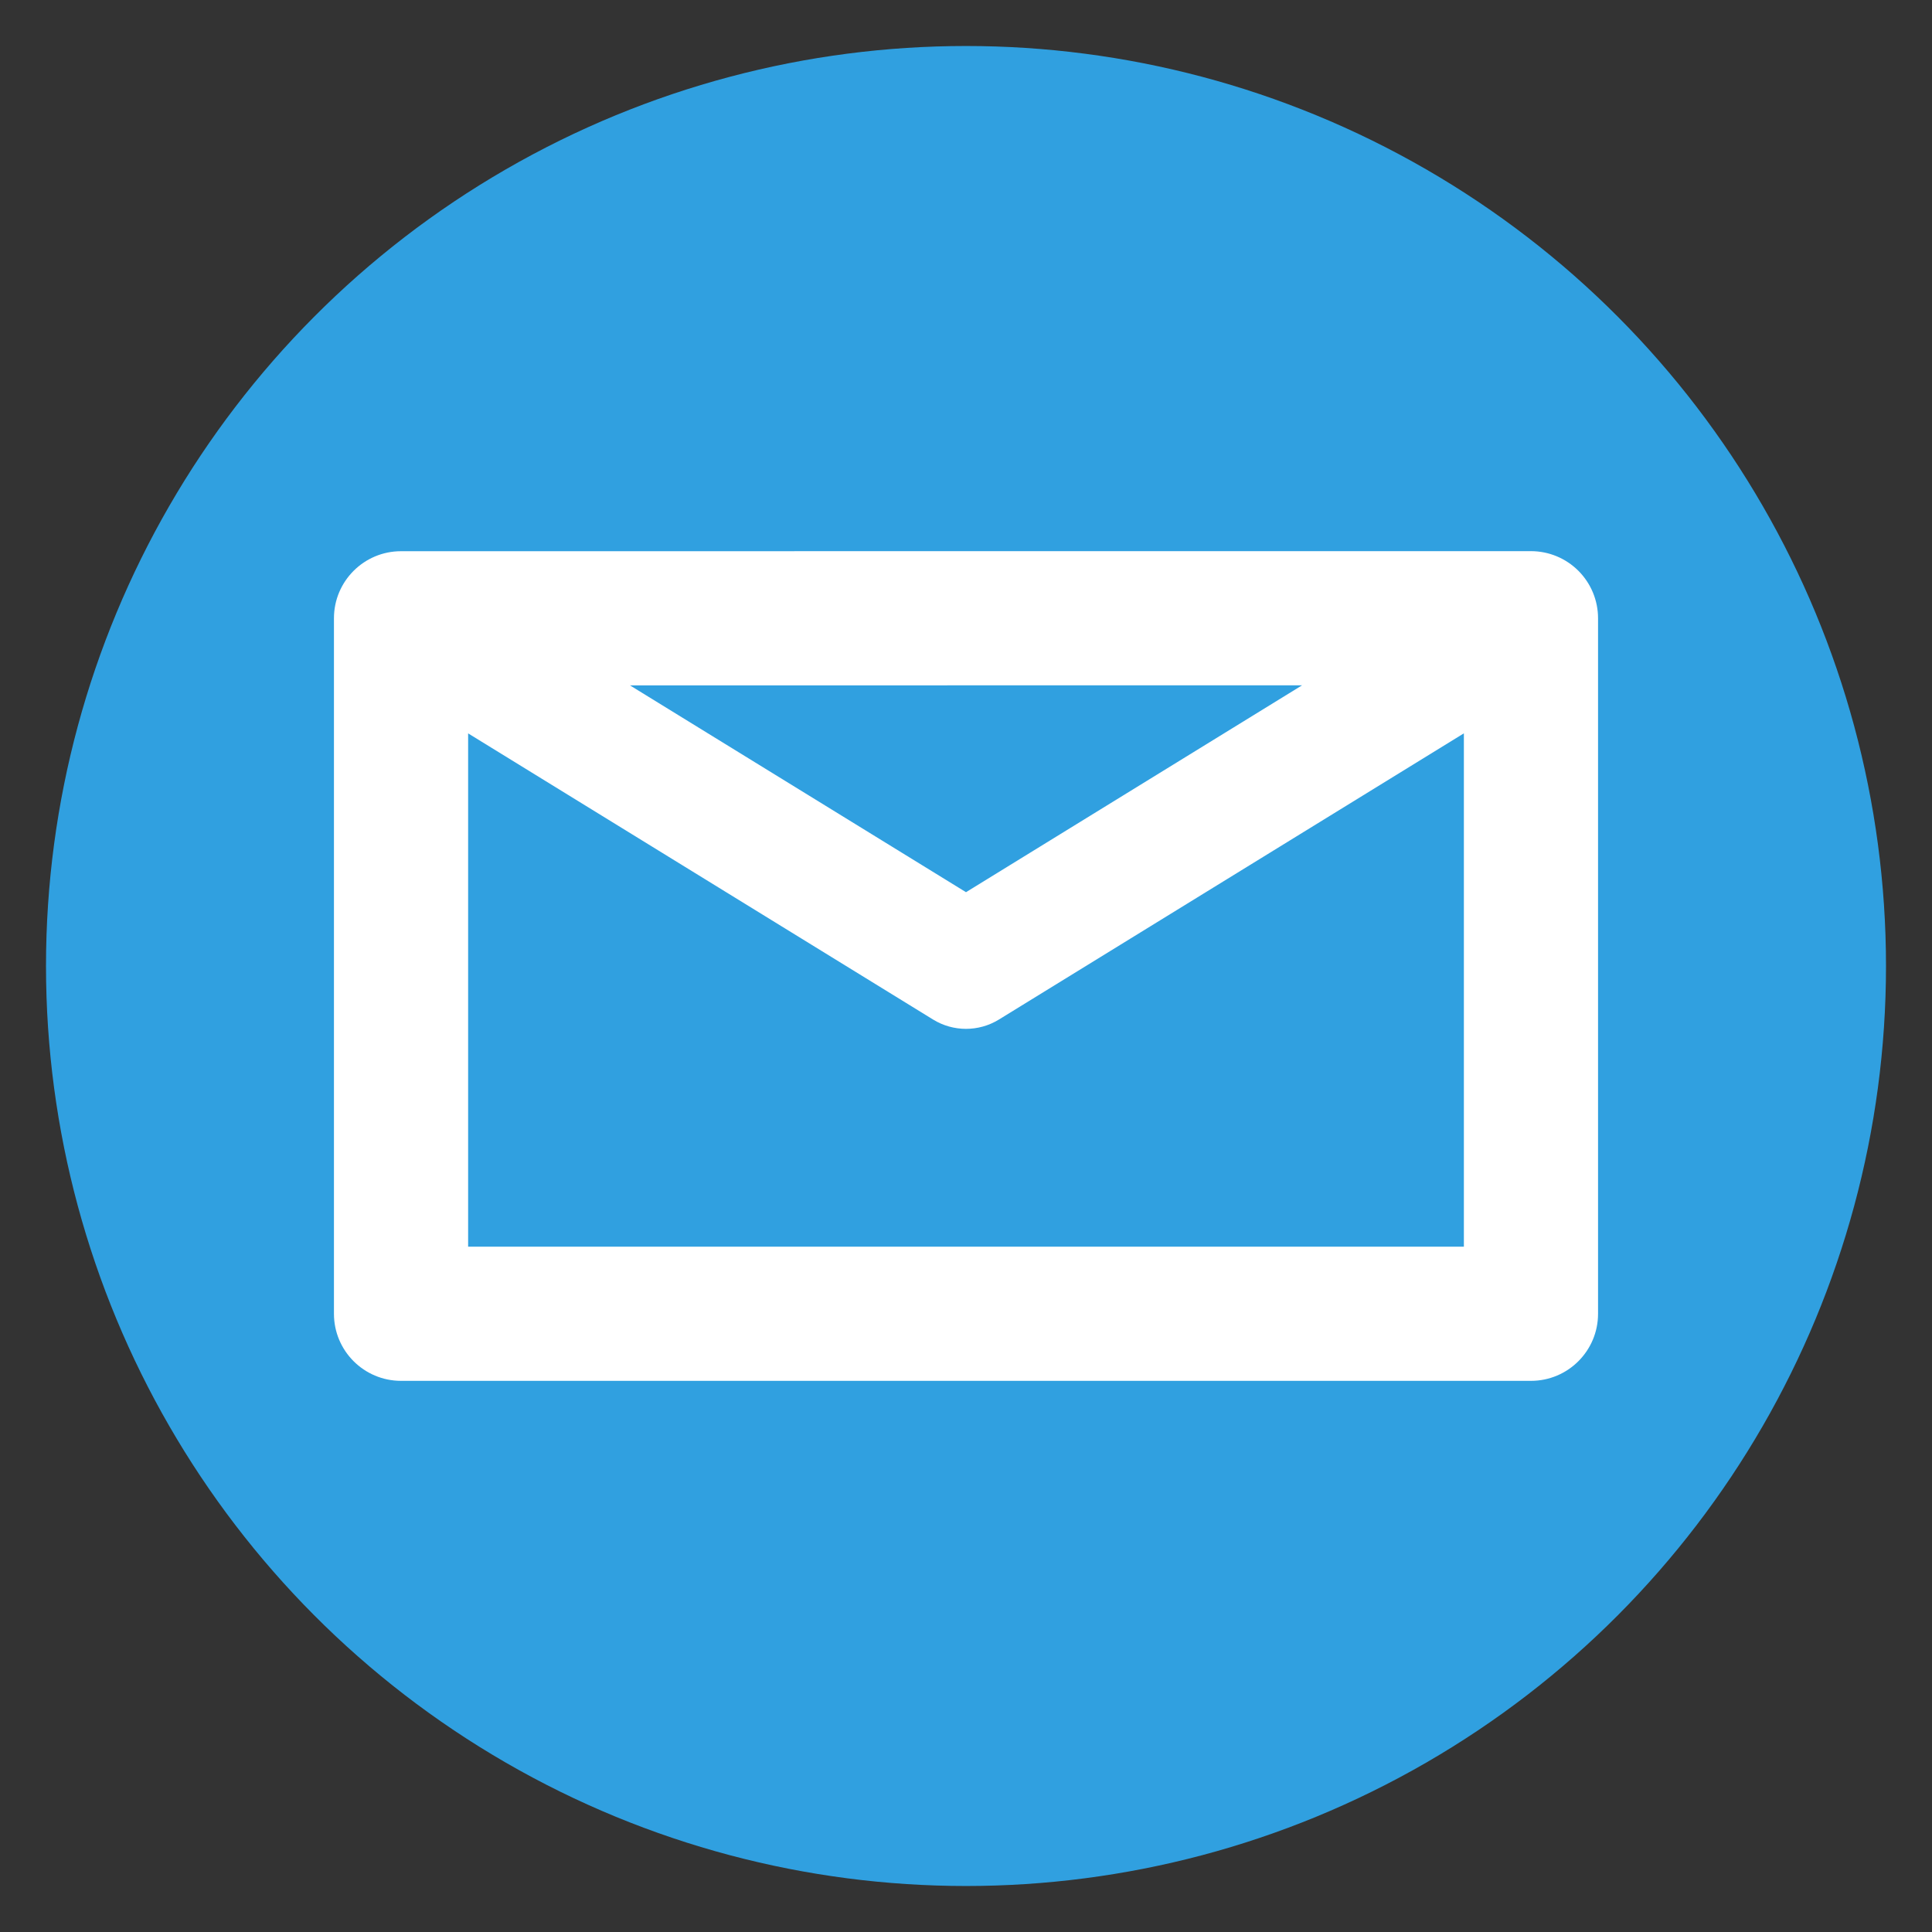
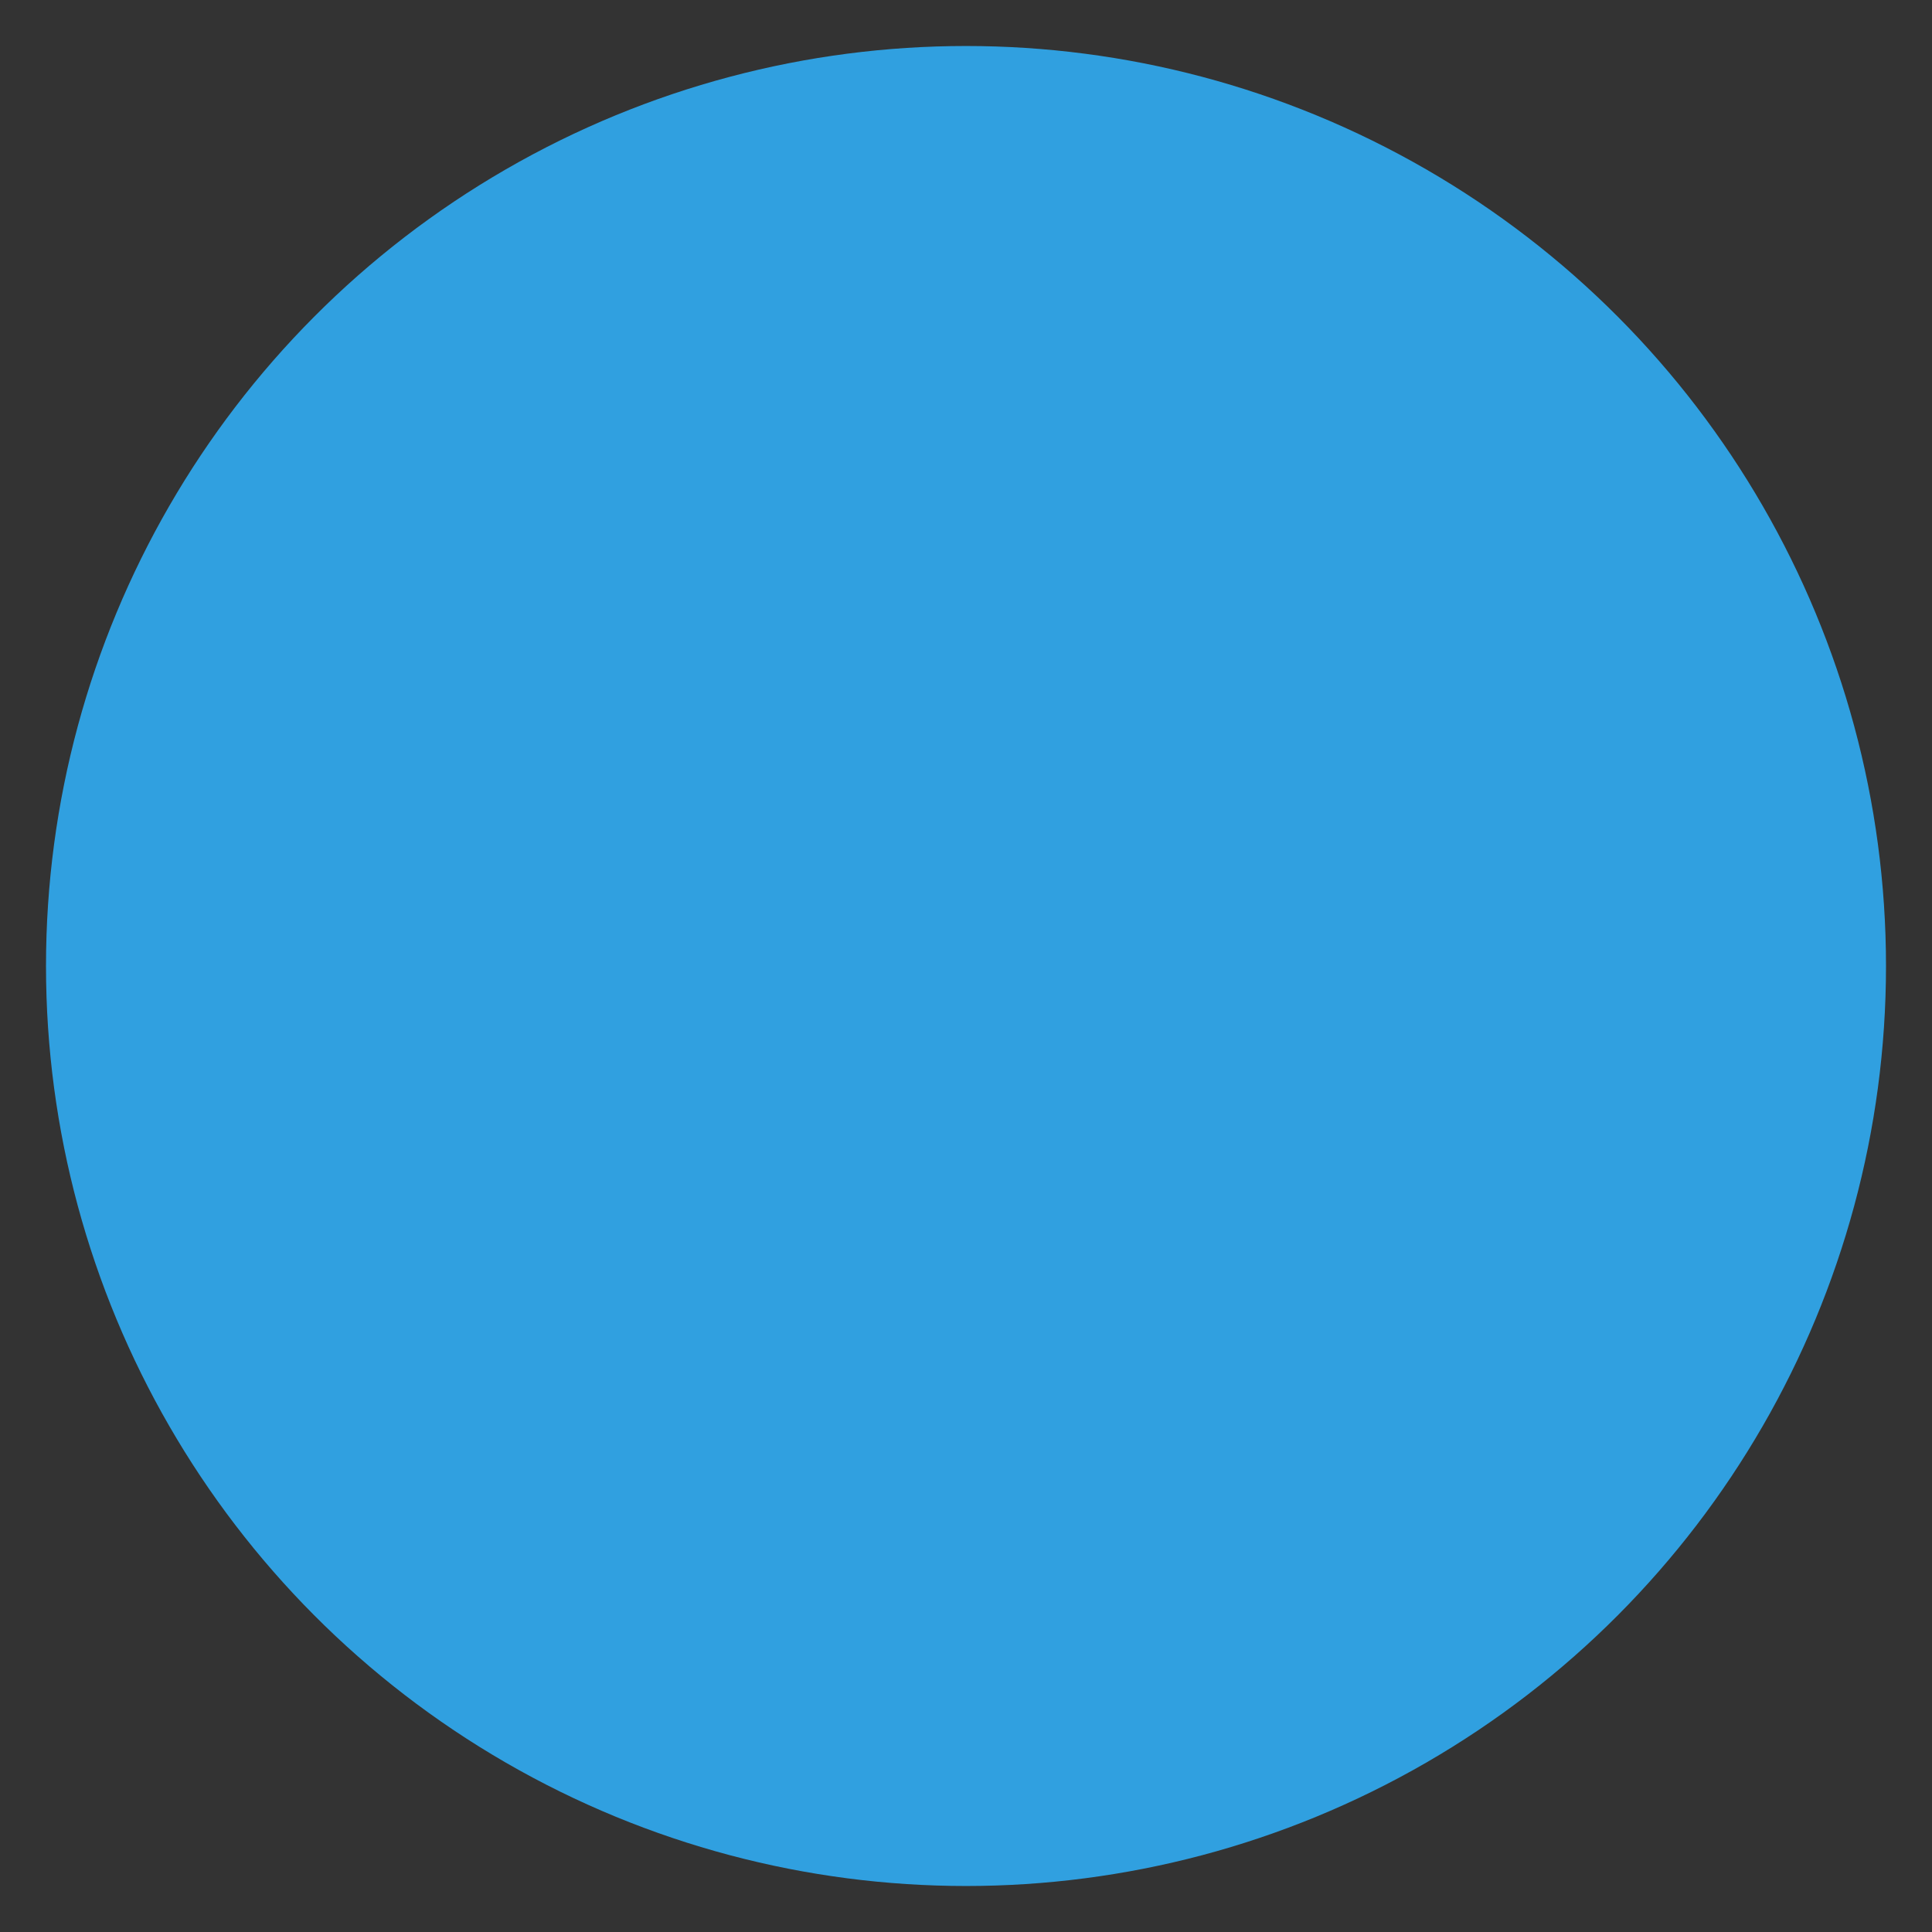
<svg xmlns="http://www.w3.org/2000/svg" width="100%" height="100%" viewBox="0 0 210 210" version="1.1" xml:space="preserve" style="fill-rule:evenodd;clip-rule:evenodd;stroke-linejoin:round;stroke-miterlimit:2;">
  <rect x="0" y="0" width="210" height="210" fill="#333333" stroke="none" />
  <circle cx="105" cy="105" r="100" style="fill:#30a0e0;" />
-   <path id="Brief" d="M43.591,59.914c-4.027,-0 -7.292,3.264 -7.292,7.291l0,75.596c0,4.027 3.265,7.291 7.292,7.291l122.818,0c4.027,0 7.292,-3.264 7.292,-7.291l-0,-75.602c-0,-1.933 -0.769,-3.788 -2.136,-5.156c-1.368,-1.367 -3.223,-2.135 -5.156,-2.135l-122.818,0.006Zm115.526,19.797l-50.536,31.107c-2.196,1.352 -4.966,1.352 -7.162,0l-50.536,-31.103l-0,55.794c-0,-0 108.234,-0 108.234,-0l0,-55.798Zm-17.589,-5.219l-73.056,0.004l36.528,22.481l36.528,-22.485Z" style="fill:#fff;" />
</svg>